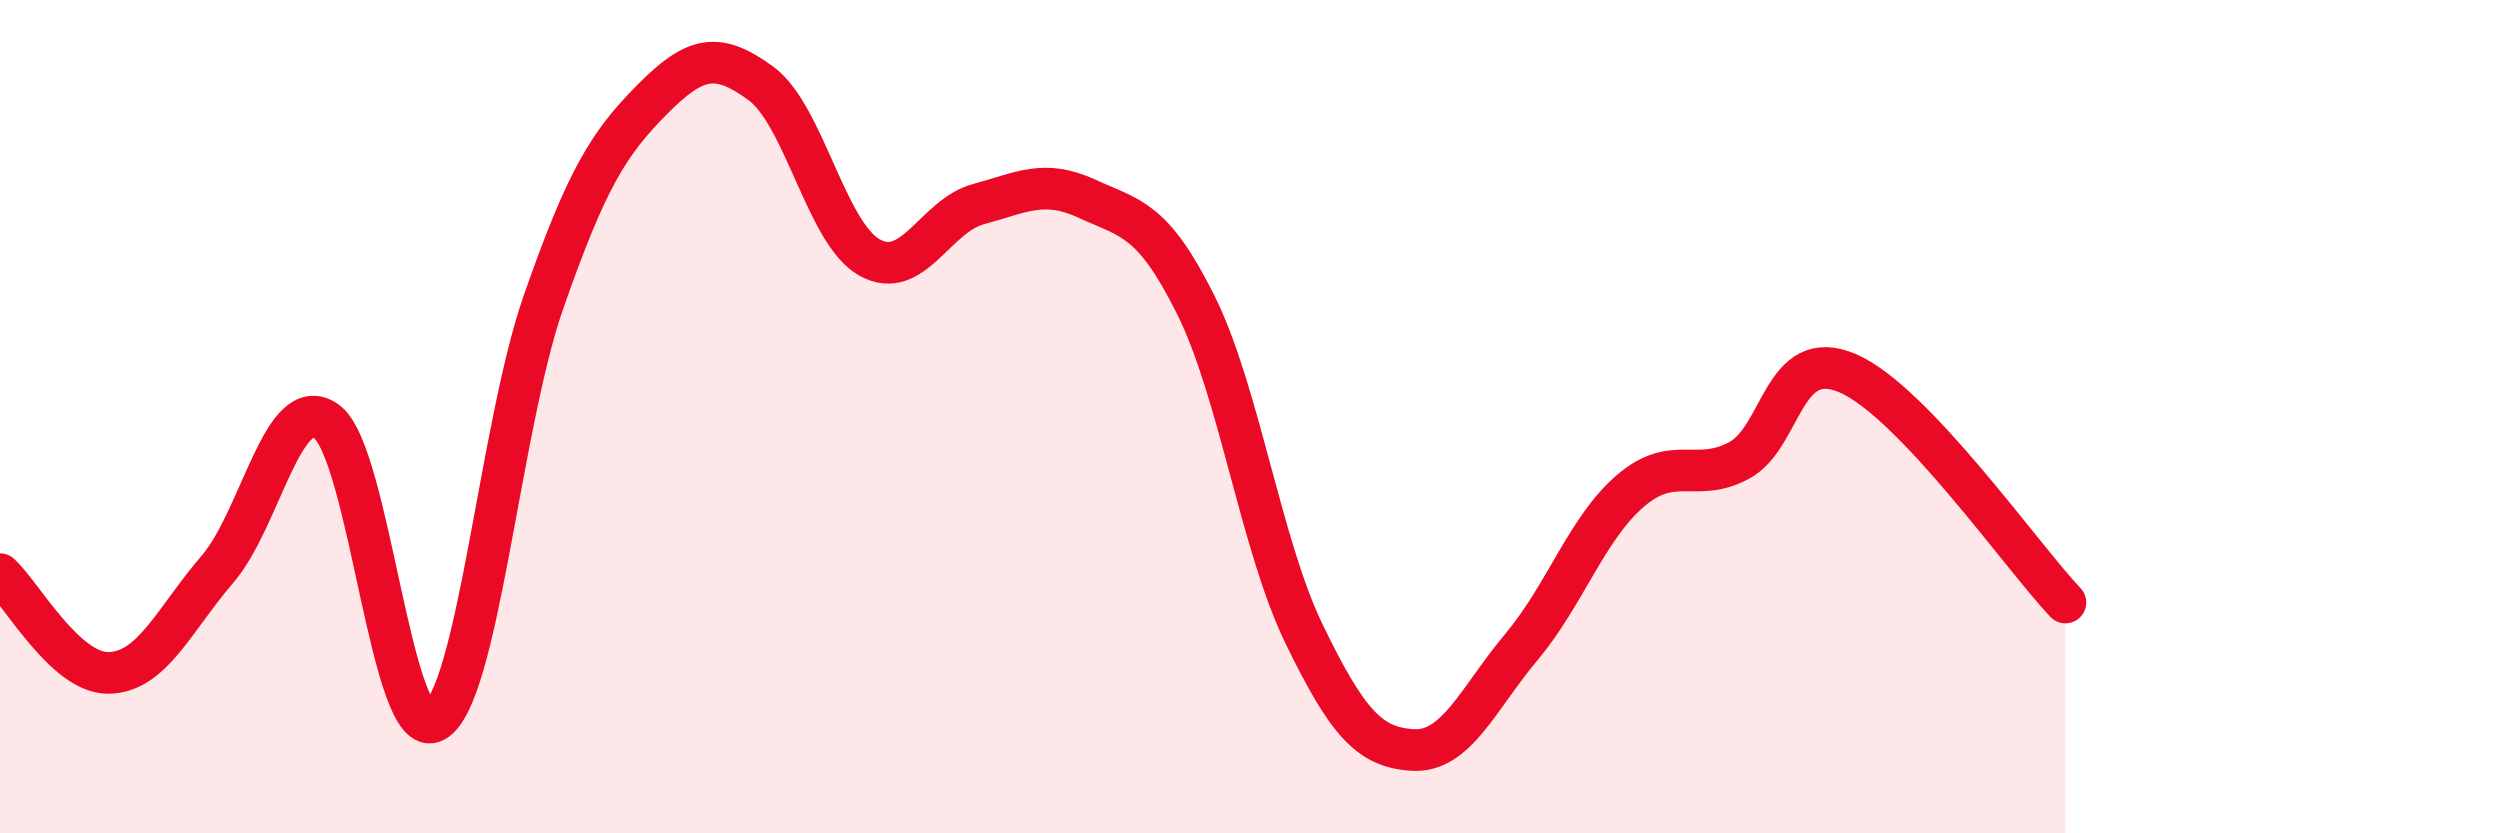
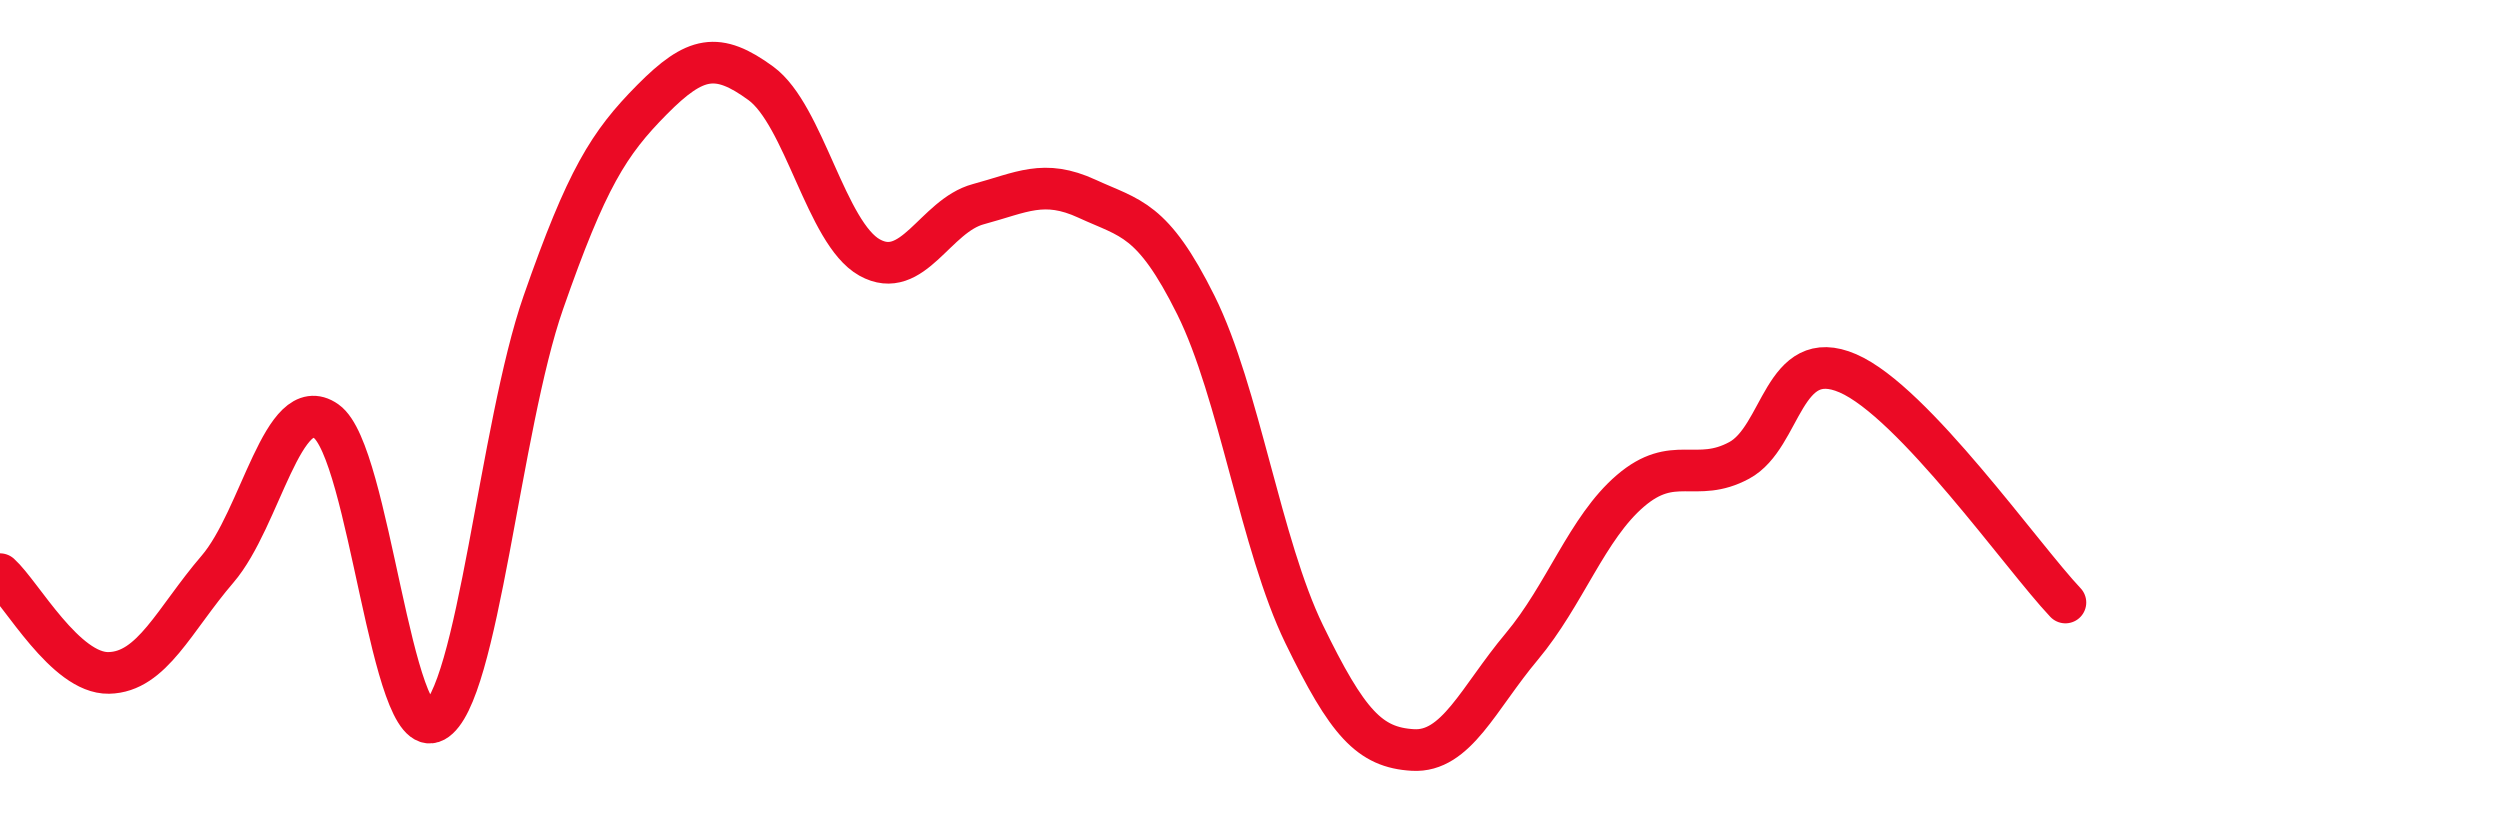
<svg xmlns="http://www.w3.org/2000/svg" width="60" height="20" viewBox="0 0 60 20">
-   <path d="M 0,13.78 C 0.52,14.25 1.57,16.17 2.61,16.15 C 3.65,16.13 4.18,14.87 5.22,13.66 C 6.26,12.45 6.79,9.38 7.83,10.11 C 8.87,10.84 9.39,17.88 10.43,17.31 C 11.47,16.74 12,10.24 13.04,7.26 C 14.08,4.28 14.61,3.44 15.65,2.39 C 16.69,1.34 17.22,1.24 18.26,2 C 19.3,2.76 19.83,5.6 20.87,6.18 C 21.91,6.76 22.44,5.18 23.48,4.9 C 24.52,4.62 25.05,4.29 26.09,4.77 C 27.13,5.25 27.66,5.23 28.7,7.32 C 29.74,9.41 30.26,13.08 31.3,15.22 C 32.34,17.36 32.87,17.94 33.91,18 C 34.95,18.06 35.48,16.76 36.52,15.52 C 37.56,14.28 38.09,12.67 39.13,11.78 C 40.17,10.89 40.7,11.61 41.74,11.05 C 42.78,10.49 42.78,8.28 44.35,8.96 C 45.92,9.64 48.53,13.36 49.57,14.46L49.57 20L0 20Z" fill="#EB0A25" opacity="0.1" stroke-linecap="round" stroke-linejoin="round" />
  <path d="M 0,13.78 C 0.52,14.25 1.57,16.17 2.61,16.15 C 3.65,16.13 4.18,14.87 5.22,13.66 C 6.26,12.45 6.79,9.38 7.83,10.11 C 8.87,10.84 9.39,17.88 10.43,17.31 C 11.47,16.74 12,10.24 13.04,7.26 C 14.08,4.28 14.61,3.44 15.65,2.39 C 16.69,1.34 17.22,1.24 18.26,2 C 19.3,2.76 19.83,5.6 20.87,6.18 C 21.91,6.76 22.44,5.18 23.48,4.9 C 24.52,4.62 25.05,4.29 26.09,4.77 C 27.13,5.25 27.66,5.23 28.7,7.32 C 29.74,9.41 30.26,13.08 31.3,15.22 C 32.34,17.36 32.87,17.94 33.91,18 C 34.95,18.06 35.48,16.76 36.52,15.52 C 37.56,14.28 38.09,12.67 39.13,11.78 C 40.17,10.89 40.7,11.61 41.74,11.05 C 42.78,10.49 42.78,8.28 44.35,8.96 C 45.92,9.64 48.53,13.36 49.57,14.46" stroke="#EB0A25" stroke-width="1" fill="none" stroke-linecap="round" stroke-linejoin="round" />
</svg>